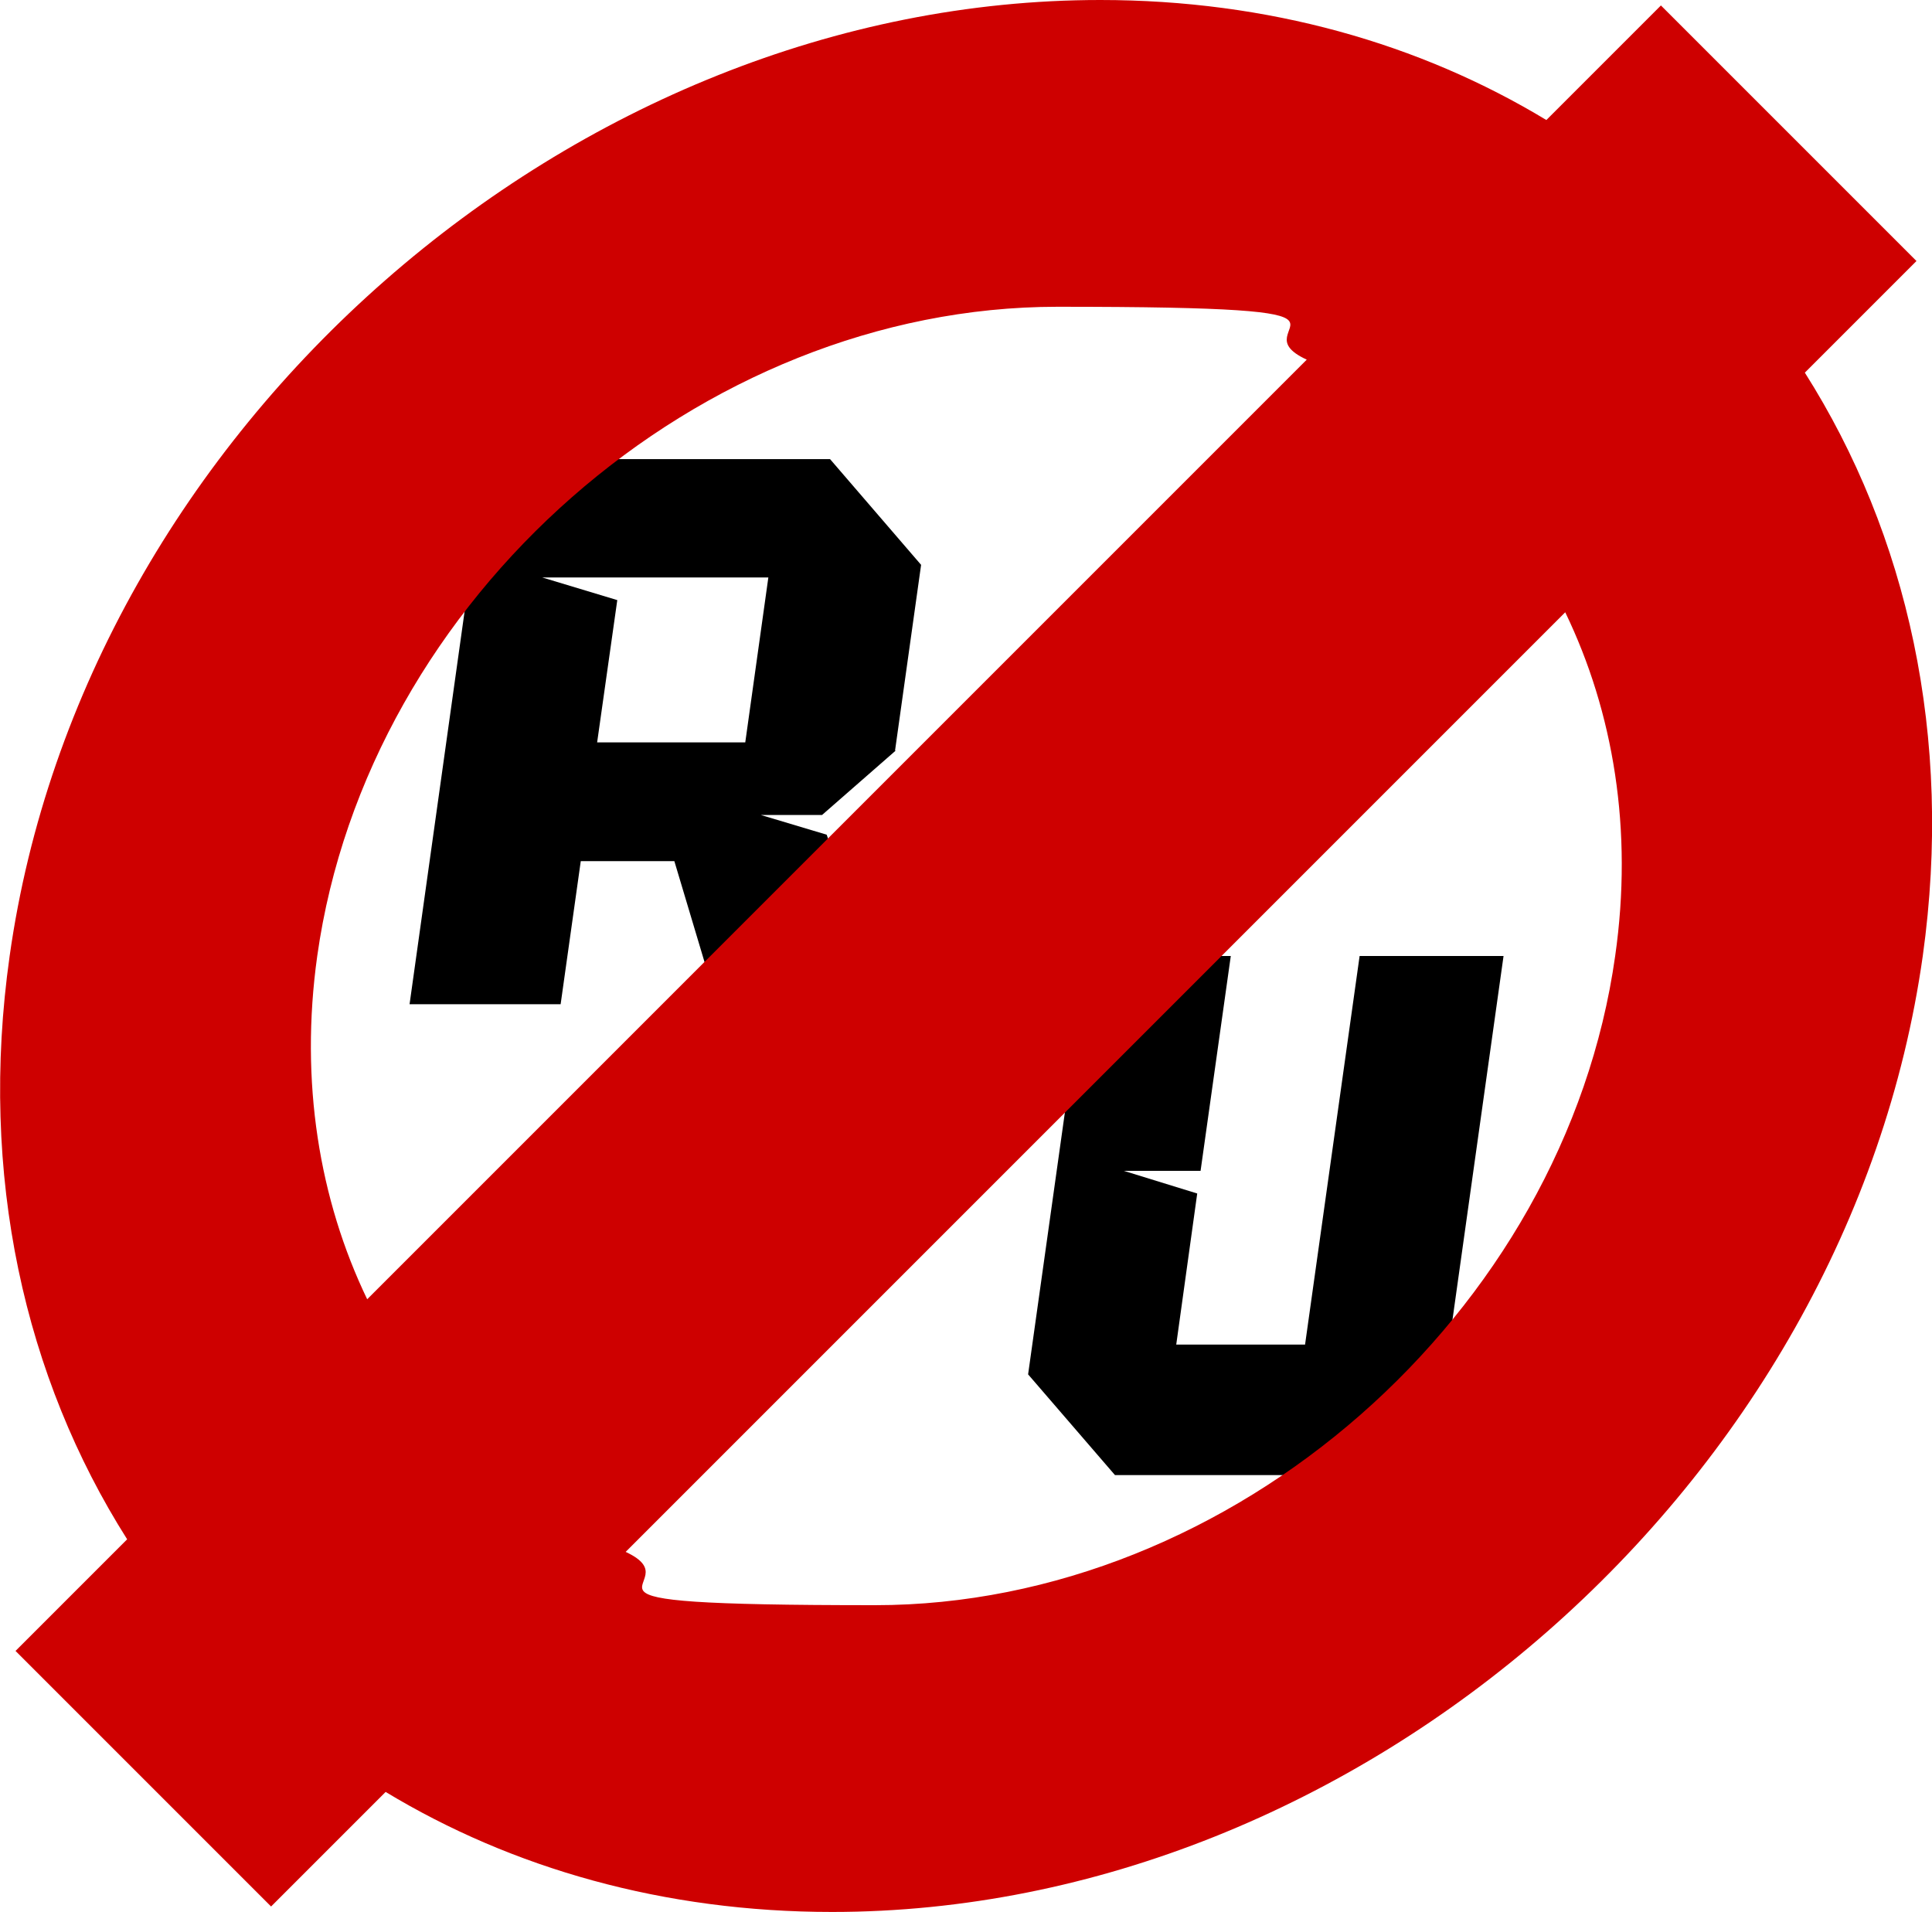
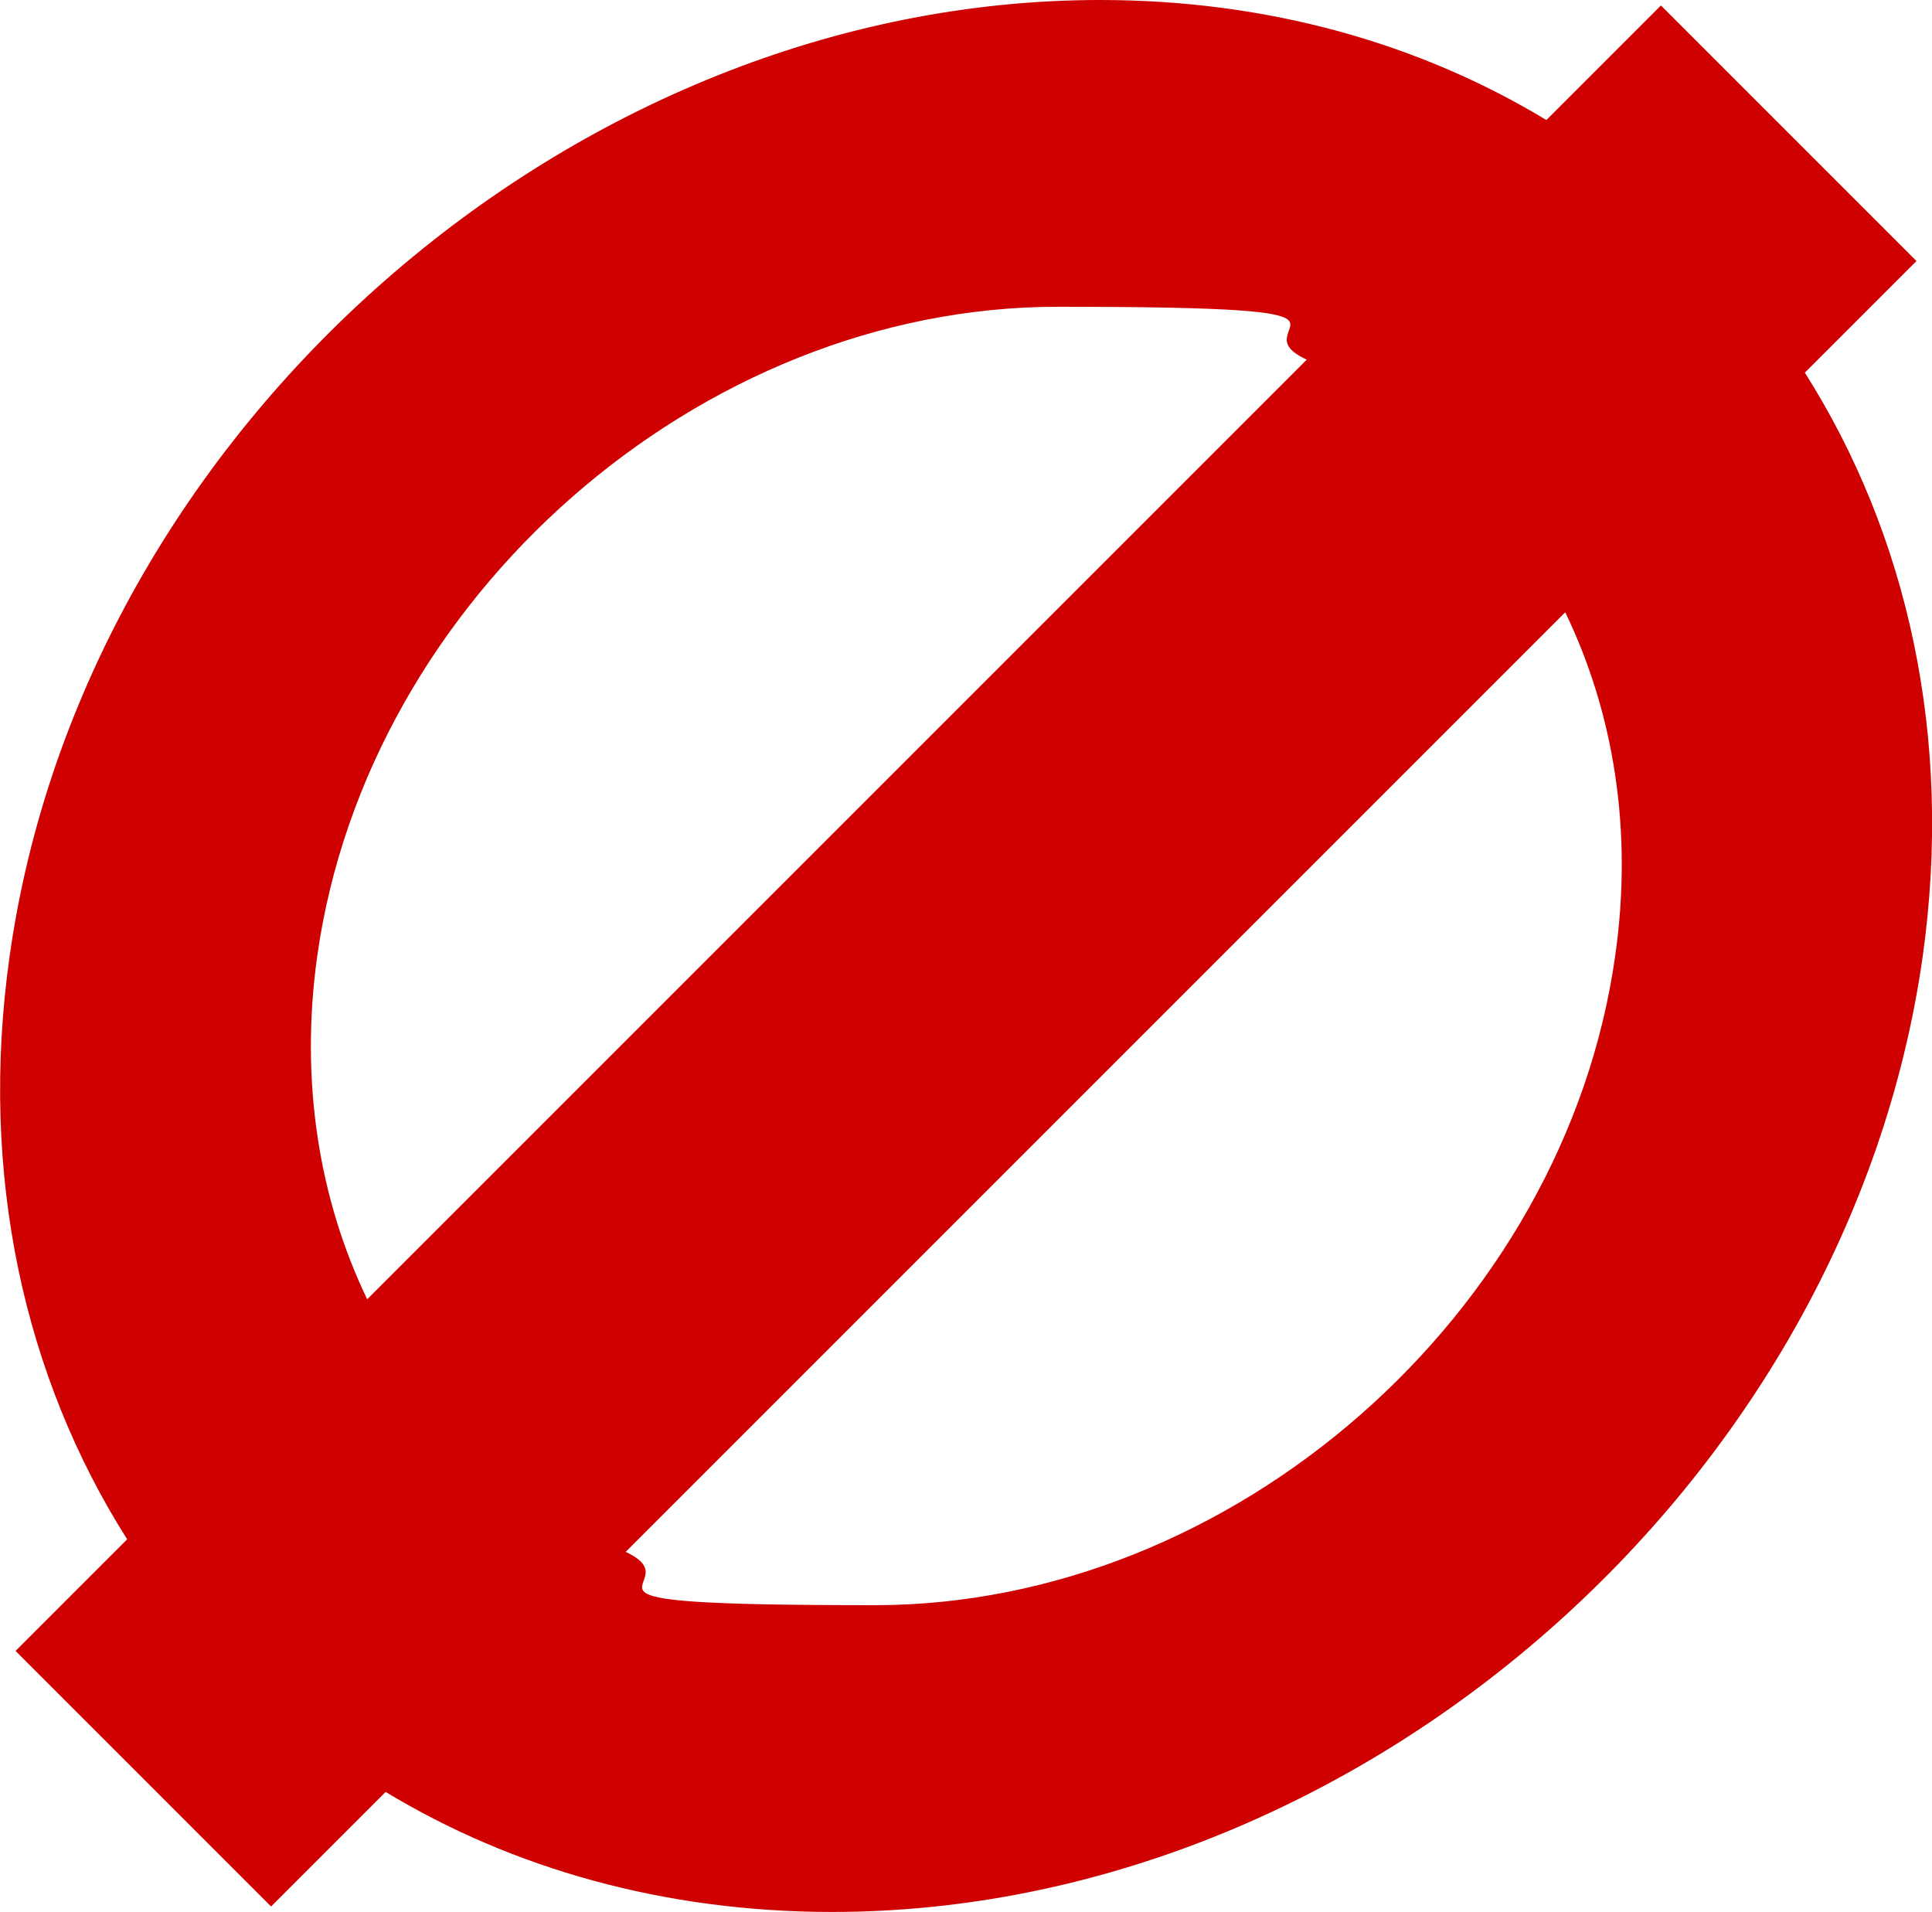
<svg xmlns="http://www.w3.org/2000/svg" id="_Шар_1" data-name="Шар 1" viewBox="0 0 460.4 455.6">
  <defs>
    <style>      .cls-1 {        fill: #000;      }      .cls-1, .cls-2 {        stroke-width: 0px;      }      .cls-2 {        fill: #ce0000;      }    </style>
  </defs>
-   <path class="cls-1" d="M213.3,178.8l6.2-44.2-21.7-25.2h-82l-18.2,129.9h36l4.8-34.1h22.3l10.2,34.1h40.5l-14.4-40.4-15.7-4.7h14.6l17.5-15.3ZM177.6,176.9h-35.3l4.8-33.9-17.9-5.4h53.9l-5.5,39.3Z" />
-   <polygon class="cls-1" points="324 227.8 311 320.4 280.3 320.4 285.3 284.4 267.8 279 286.1 279 293.3 227.8 259 227.8 245 327.5 265.7 351.5 316.9 351.5 344.3 327.5 358.3 227.8 324 227.8" />
  <path class="cls-2" d="M430.1,88.8l26.6-26.6L395.8,1.3l-27.3,27.3C338.4,10.4,302.2,0,262.2,0,136.6,0,20,102.2,2.3,227.8c-7.4,52.3,3.6,100.5,28,139l-26.6,26.6,60.9,60.9,27.3-27.3c30.1,18.2,66.3,28.6,106.4,28.6,125.6,0,242.2-102.2,259.9-227.8,7.3-52.3-3.7-100.5-28.1-139ZM75.6,227.8c12-85.3,91.1-154.7,176.4-154.7s41.8,4.5,59.4,12.6l-223.9,223.9c-11.4-23.7-16.1-51.8-11.9-81.8ZM384.9,227.8c-12,85.3-91.1,154.7-176.4,154.7s-41.8-4.5-59.4-12.7l223.9-223.9c11.5,23.8,16.2,51.9,11.9,81.9Z" />
</svg>